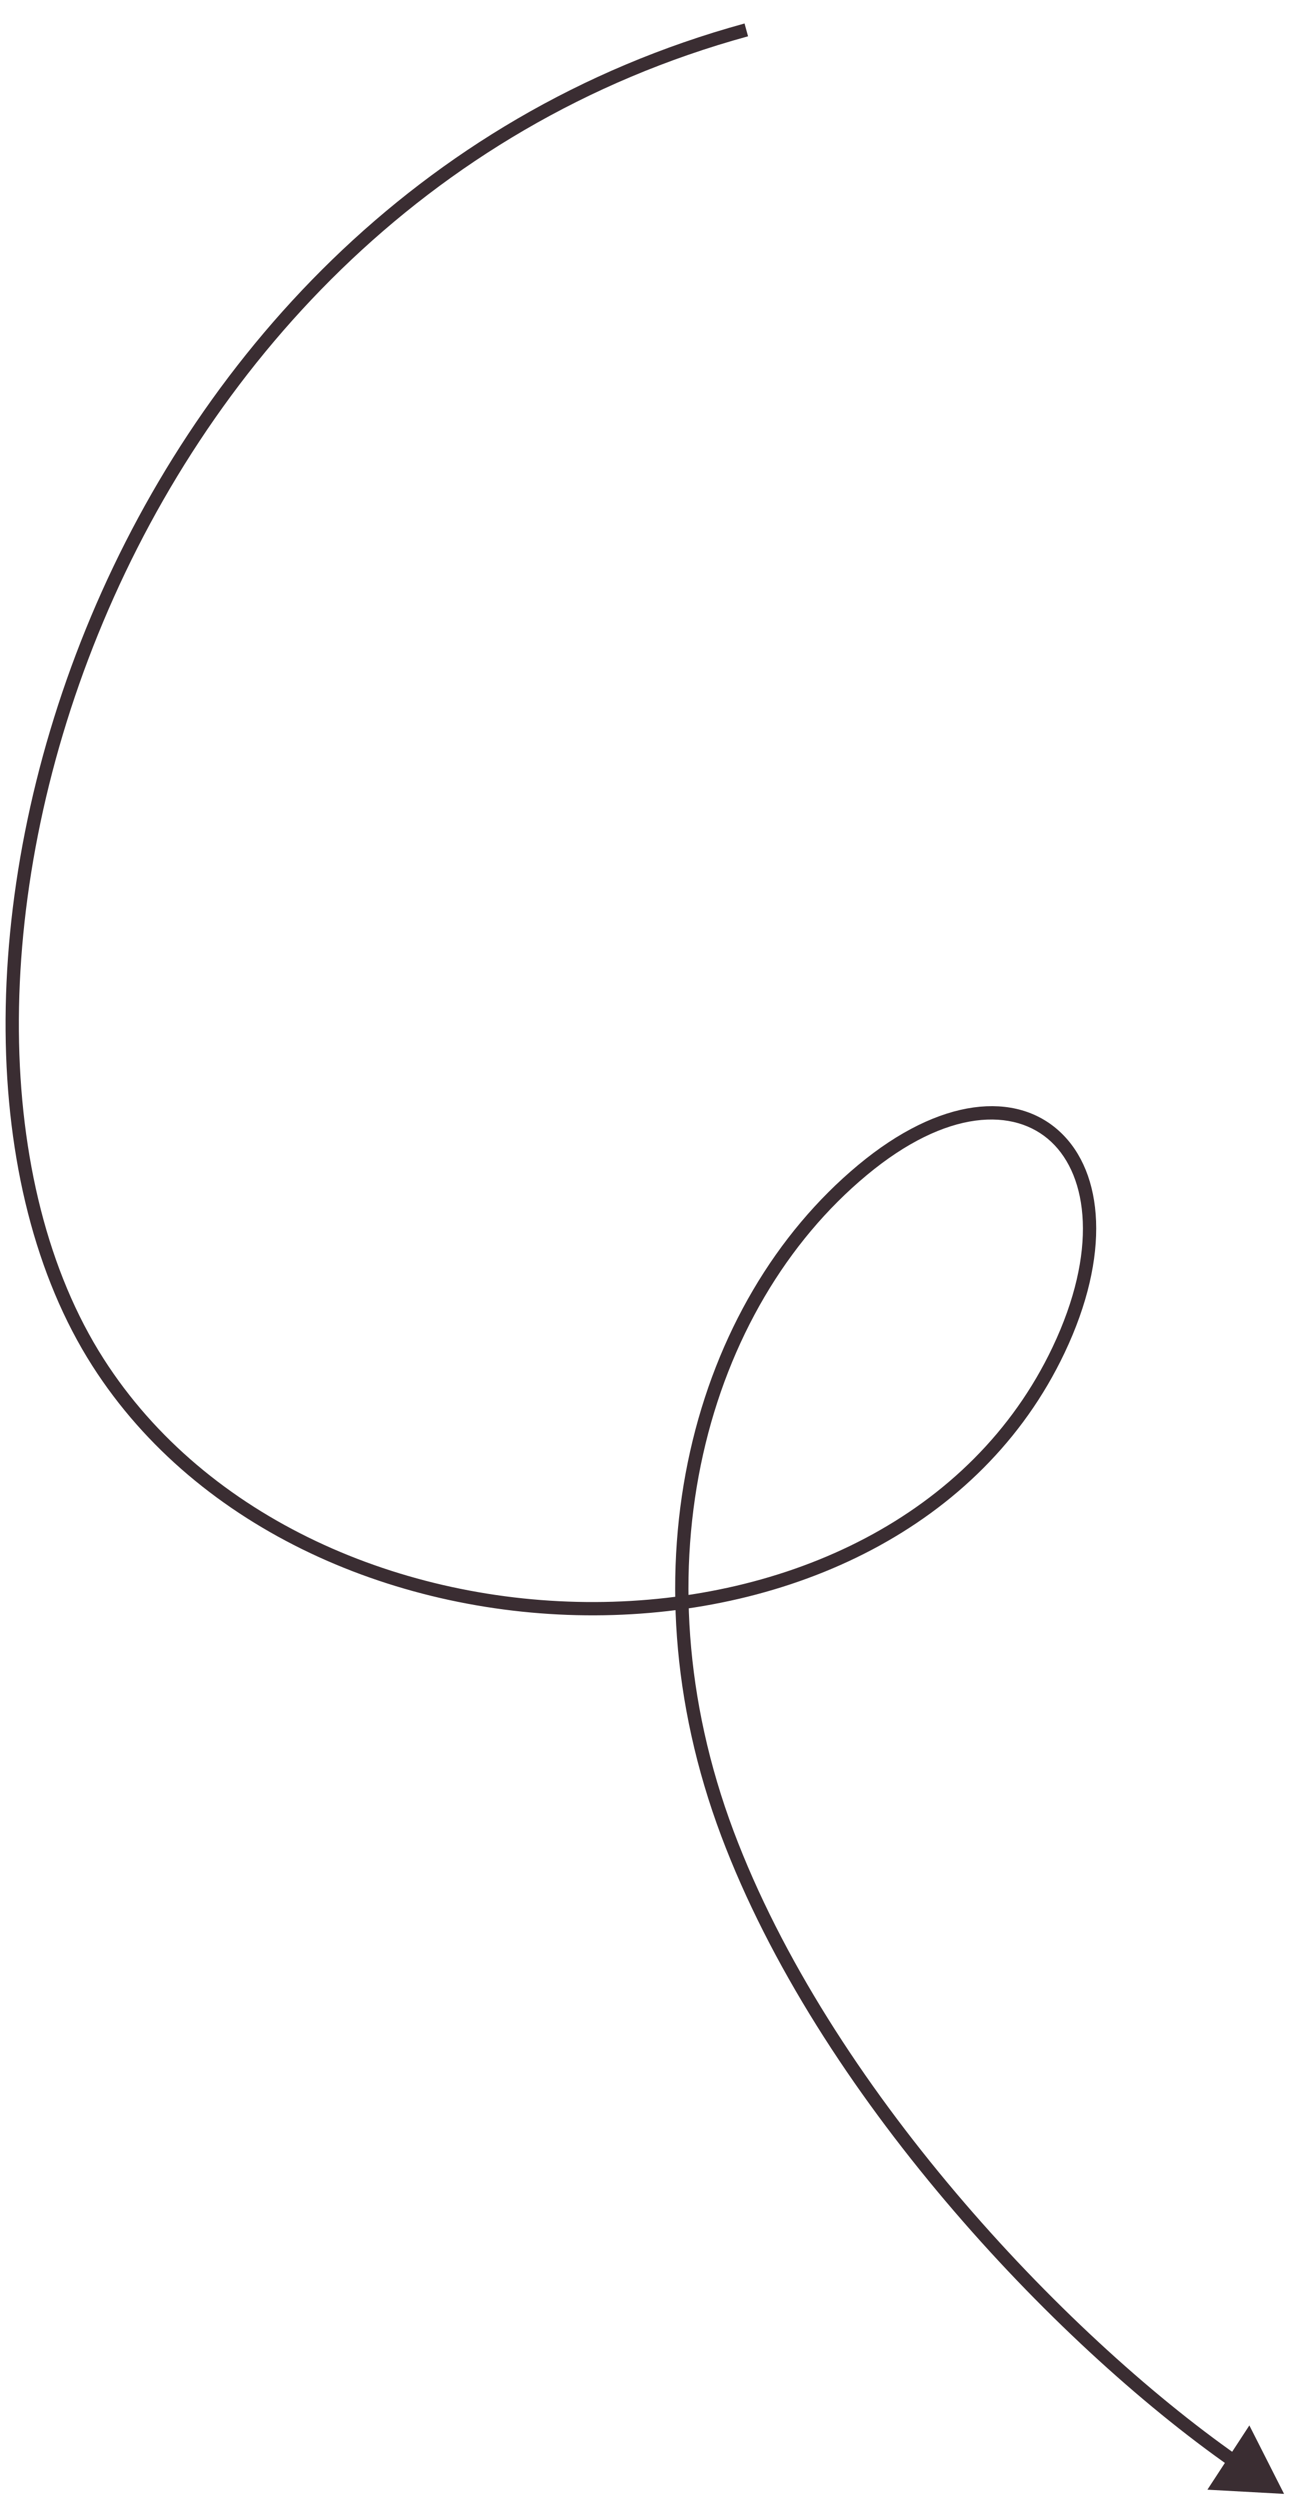
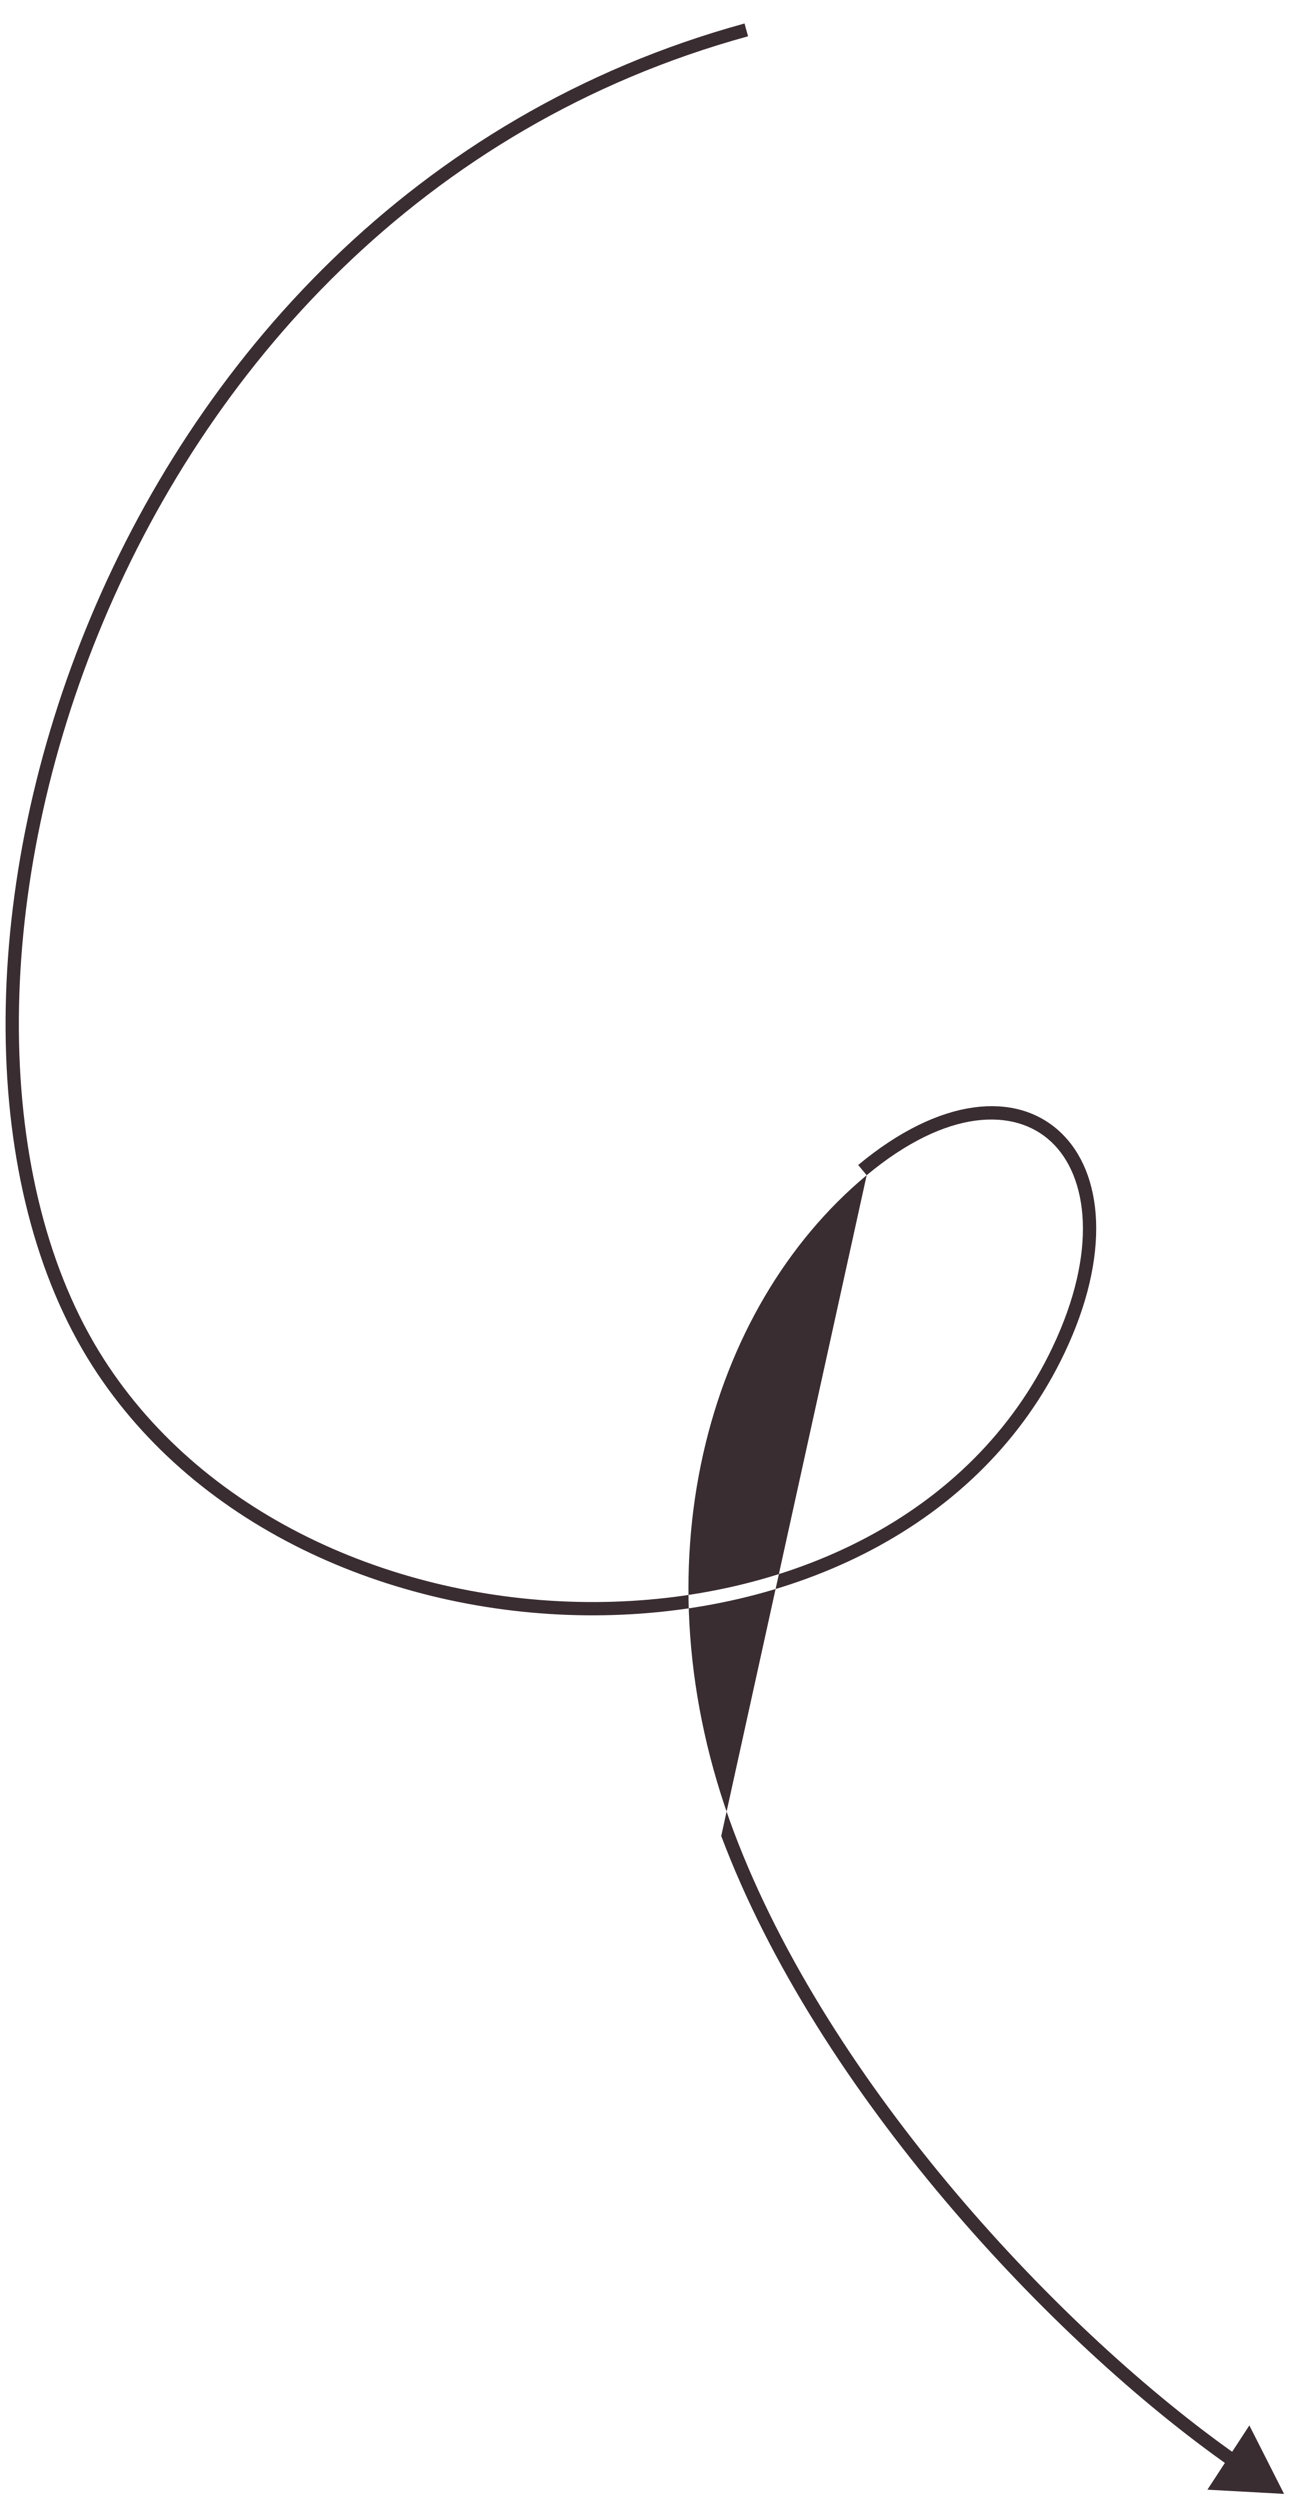
<svg xmlns="http://www.w3.org/2000/svg" width="49" height="94" viewBox="0 0 49 94" fill="none">
-   <path d="M48.288 93.772L45.405 93.614L46.983 91.197L48.288 93.772ZM27.356 68.946L27.122 69.034L27.356 68.946ZM39.808 50.762L39.582 50.655L39.808 50.762ZM3.683 51.222L3.473 51.357L3.683 51.222ZM46.261 92.748C39.607 88.081 30.751 78.696 27.122 69.034L27.59 68.858C31.174 78.4 39.951 87.712 46.548 92.338L46.261 92.748ZM27.122 69.034C23.335 58.948 26.074 48.964 32.272 43.805L32.592 44.189C26.581 49.193 23.866 58.941 27.59 68.858L27.122 69.034ZM32.272 43.805C35.359 41.234 38.221 41.017 39.873 42.568C41.504 44.099 41.776 47.201 40.034 50.869L39.582 50.655C41.288 47.062 40.924 44.24 39.531 42.933C38.16 41.646 35.609 41.677 32.592 44.189L32.272 43.805ZM40.034 50.869C36.89 57.491 29.715 60.711 22.377 60.738C15.038 60.764 7.46 57.599 3.473 51.357L3.894 51.087C7.767 57.151 15.162 60.264 22.375 60.238C29.588 60.212 36.546 57.049 39.582 50.655L40.034 50.869ZM3.473 51.357C-0.812 44.649 -0.86 33.724 3.226 23.655C7.319 13.574 15.579 4.29 27.999 0.883L28.131 1.365C15.891 4.723 7.736 13.874 3.69 23.843C-0.362 33.825 -0.272 44.566 3.894 51.087L3.473 51.357Z" fill="#3A2D32" />
+   <path d="M48.288 93.772L45.405 93.614L46.983 91.197L48.288 93.772ZM27.356 68.946L27.122 69.034L27.356 68.946ZM39.808 50.762L39.582 50.655L39.808 50.762ZM3.683 51.222L3.473 51.357L3.683 51.222ZM46.261 92.748C39.607 88.081 30.751 78.696 27.122 69.034L27.59 68.858C31.174 78.4 39.951 87.712 46.548 92.338L46.261 92.748ZM27.122 69.034L32.592 44.189C26.581 49.193 23.866 58.941 27.59 68.858L27.122 69.034ZM32.272 43.805C35.359 41.234 38.221 41.017 39.873 42.568C41.504 44.099 41.776 47.201 40.034 50.869L39.582 50.655C41.288 47.062 40.924 44.24 39.531 42.933C38.16 41.646 35.609 41.677 32.592 44.189L32.272 43.805ZM40.034 50.869C36.89 57.491 29.715 60.711 22.377 60.738C15.038 60.764 7.46 57.599 3.473 51.357L3.894 51.087C7.767 57.151 15.162 60.264 22.375 60.238C29.588 60.212 36.546 57.049 39.582 50.655L40.034 50.869ZM3.473 51.357C-0.812 44.649 -0.86 33.724 3.226 23.655C7.319 13.574 15.579 4.29 27.999 0.883L28.131 1.365C15.891 4.723 7.736 13.874 3.69 23.843C-0.362 33.825 -0.272 44.566 3.894 51.087L3.473 51.357Z" fill="#3A2D32" />
</svg>